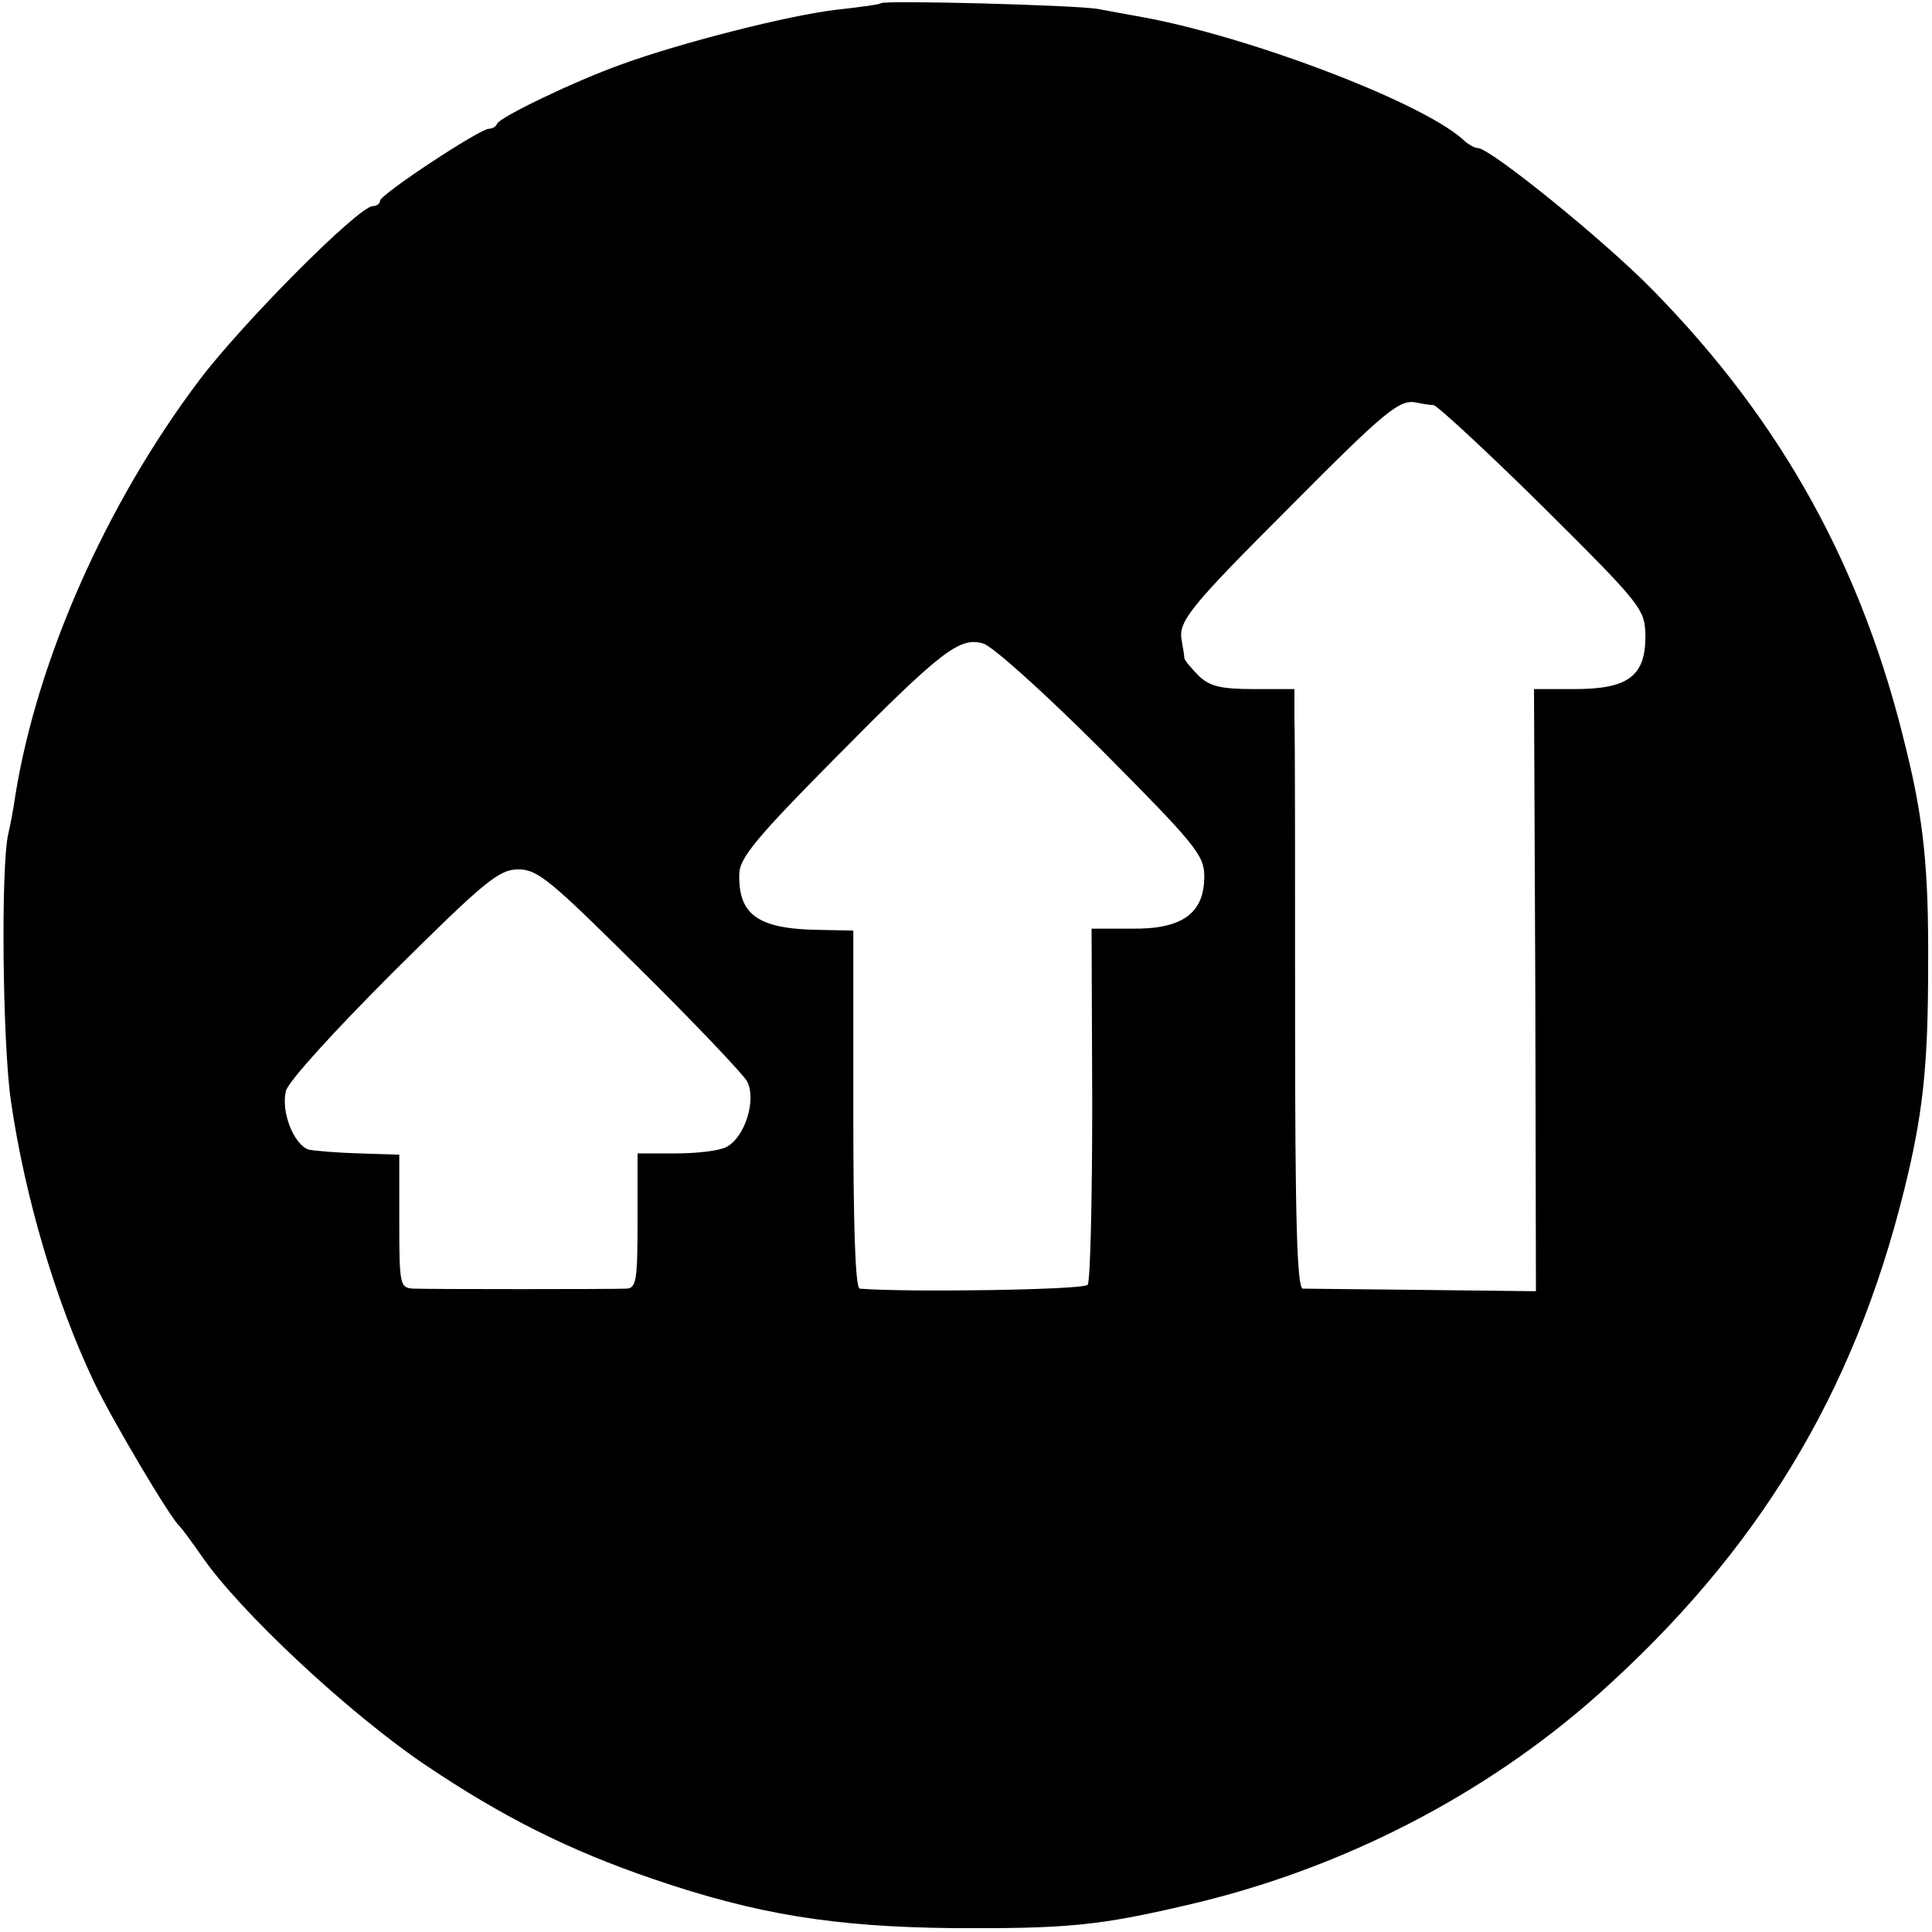
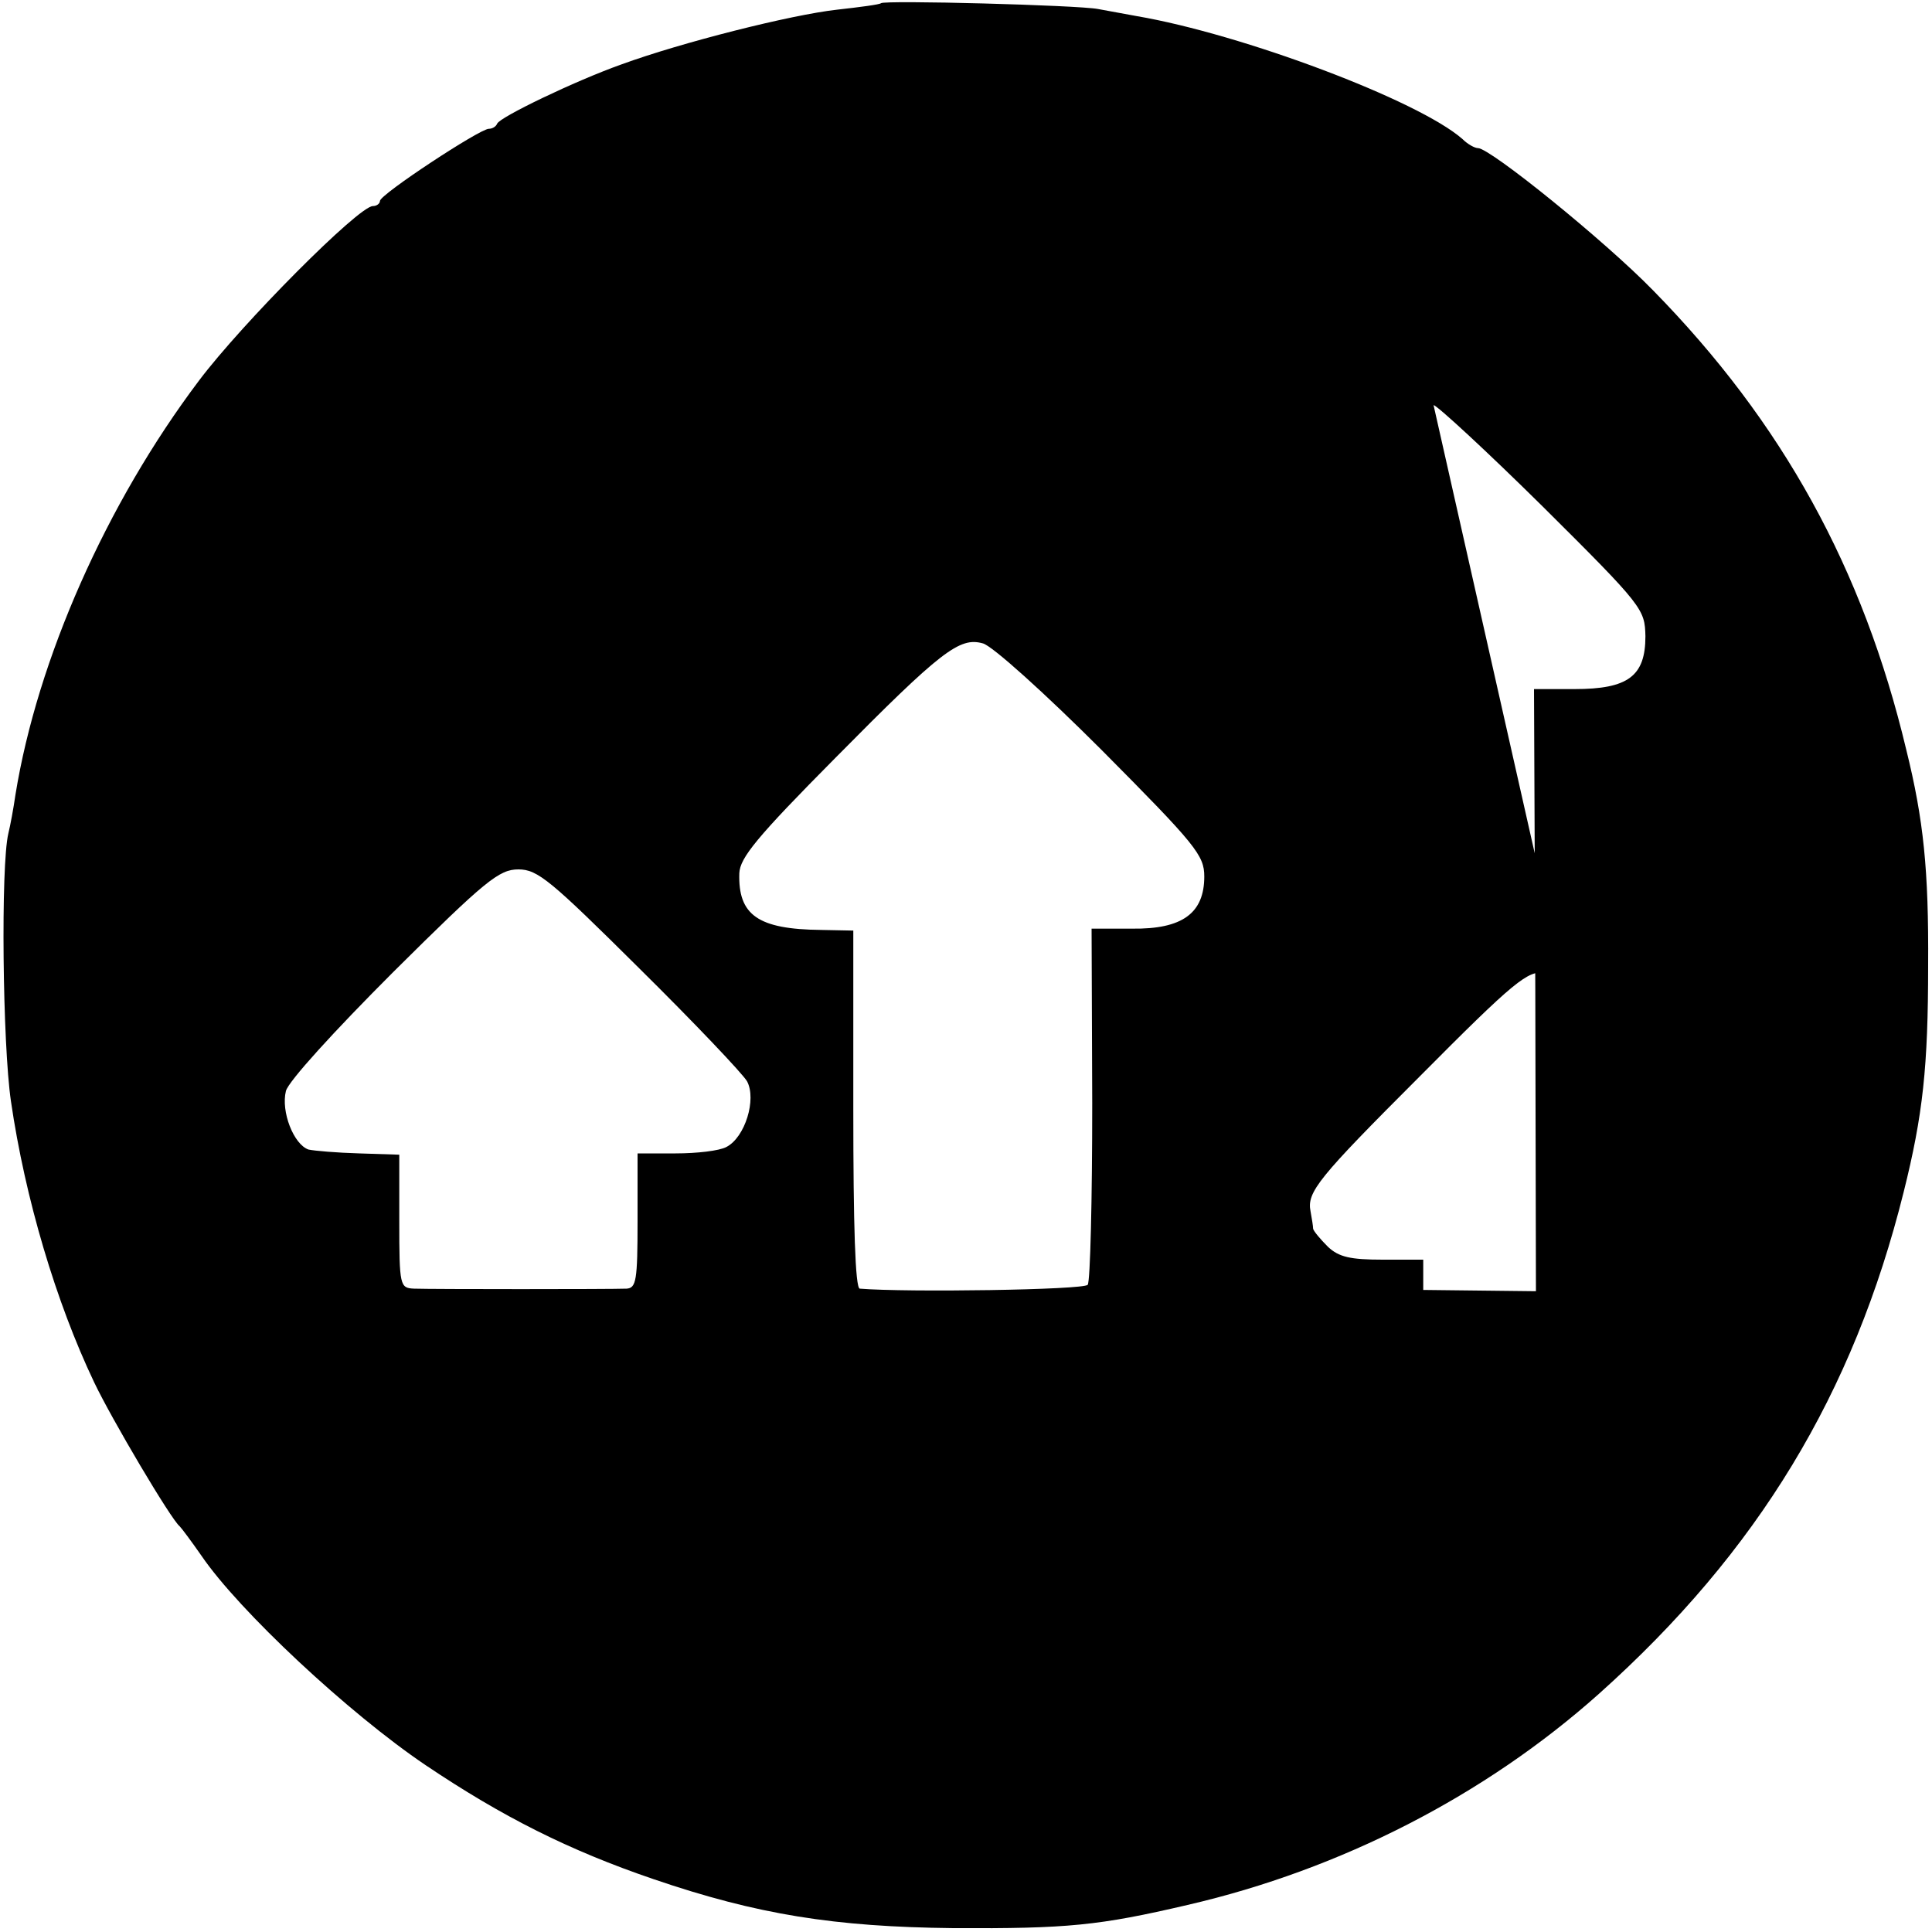
<svg xmlns="http://www.w3.org/2000/svg" version="1.0" width="300pt" height="300pt" viewBox="0 0 300 300" preserveAspectRatio="xMidYMid meet">
  <g transform="translate(0,300) scale(0.1,-0.1)" fill="#000000" stroke="none">
-     <path d="M1368 2995 c-2 -2 -32 -6 -68 -10 -72 -8 -242 -51 -335 -85 -73 -26 -189 -82 -193 -92 -2 -5 -8 -8 -13 -8 -14 0 -169 -102 -169 -112 0 -4 -5 -8 -11 -8 -22 0 -203 -182 -270 -271 -144 -191 -251 -433 -285 -643 -3 -21 -8 -48 -11 -60 -12 -50 -9 -328 4 -416 22 -151 70 -312 129 -436 27 -57 120 -214 133 -224 3 -3 18 -23 34 -46 58 -85 228 -244 348 -325 119 -80 222 -132 354 -177 161 -55 281 -74 465 -76 178 -1 227 4 364 36 238 55 462 170 639 328 247 221 395 466 473 779 30 120 38 195 38 351 1 149 -7 227 -34 336 -67 281 -192 508 -393 713 -75 77 -253 221 -272 221 -5 0 -16 6 -24 14 -68 60 -342 163 -506 191 -16 3 -43 8 -60 11 -31 6 -332 14 -337 9z m858 -624 c6 -1 83 -72 170 -158 156 -155 158 -159 159 -201 0 -62 -27 -82 -110 -82 l-63 0 2 -467 1 -468 -175 2 c-96 1 -180 2 -187 2 -9 1 -12 106 -12 419 0 229 0 438 -1 465 l0 47 -63 0 c-50 0 -68 4 -85 20 -12 12 -22 24 -23 28 0 4 -2 16 -4 27 -6 30 12 52 169 209 148 149 169 166 195 161 9 -2 21 -4 27 -4z m-515 -536 c146 -147 159 -163 159 -196 0 -57 -34 -82 -112 -81 l-63 0 1 -271 c0 -150 -3 -276 -7 -282 -6 -8 -281 -12 -354 -6 -7 1 -10 99 -10 278 l0 278 -50 1 c-98 1 -129 23 -127 88 1 24 27 56 149 179 165 167 193 188 229 178 14 -3 97 -78 185 -166z m-718 -339 c85 -84 160 -163 167 -175 15 -28 -3 -87 -32 -102 -11 -6 -46 -10 -79 -10 l-59 0 0 -105 c0 -92 -2 -104 -17 -105 -25 -1 -303 -1 -330 0 -22 1 -23 4 -23 105 l0 103 -62 2 c-35 1 -70 4 -79 6 -23 8 -43 59 -35 91 4 15 74 92 167 185 143 142 164 159 194 159 30 0 50 -17 188 -154z" />
+     <path d="M1368 2995 c-2 -2 -32 -6 -68 -10 -72 -8 -242 -51 -335 -85 -73 -26 -189 -82 -193 -92 -2 -5 -8 -8 -13 -8 -14 0 -169 -102 -169 -112 0 -4 -5 -8 -11 -8 -22 0 -203 -182 -270 -271 -144 -191 -251 -433 -285 -643 -3 -21 -8 -48 -11 -60 -12 -50 -9 -328 4 -416 22 -151 70 -312 129 -436 27 -57 120 -214 133 -224 3 -3 18 -23 34 -46 58 -85 228 -244 348 -325 119 -80 222 -132 354 -177 161 -55 281 -74 465 -76 178 -1 227 4 364 36 238 55 462 170 639 328 247 221 395 466 473 779 30 120 38 195 38 351 1 149 -7 227 -34 336 -67 281 -192 508 -393 713 -75 77 -253 221 -272 221 -5 0 -16 6 -24 14 -68 60 -342 163 -506 191 -16 3 -43 8 -60 11 -31 6 -332 14 -337 9z m858 -624 c6 -1 83 -72 170 -158 156 -155 158 -159 159 -201 0 -62 -27 -82 -110 -82 l-63 0 2 -467 1 -468 -175 2 l0 47 -63 0 c-50 0 -68 4 -85 20 -12 12 -22 24 -23 28 0 4 -2 16 -4 27 -6 30 12 52 169 209 148 149 169 166 195 161 9 -2 21 -4 27 -4z m-515 -536 c146 -147 159 -163 159 -196 0 -57 -34 -82 -112 -81 l-63 0 1 -271 c0 -150 -3 -276 -7 -282 -6 -8 -281 -12 -354 -6 -7 1 -10 99 -10 278 l0 278 -50 1 c-98 1 -129 23 -127 88 1 24 27 56 149 179 165 167 193 188 229 178 14 -3 97 -78 185 -166z m-718 -339 c85 -84 160 -163 167 -175 15 -28 -3 -87 -32 -102 -11 -6 -46 -10 -79 -10 l-59 0 0 -105 c0 -92 -2 -104 -17 -105 -25 -1 -303 -1 -330 0 -22 1 -23 4 -23 105 l0 103 -62 2 c-35 1 -70 4 -79 6 -23 8 -43 59 -35 91 4 15 74 92 167 185 143 142 164 159 194 159 30 0 50 -17 188 -154z" />
  </g>
</svg>